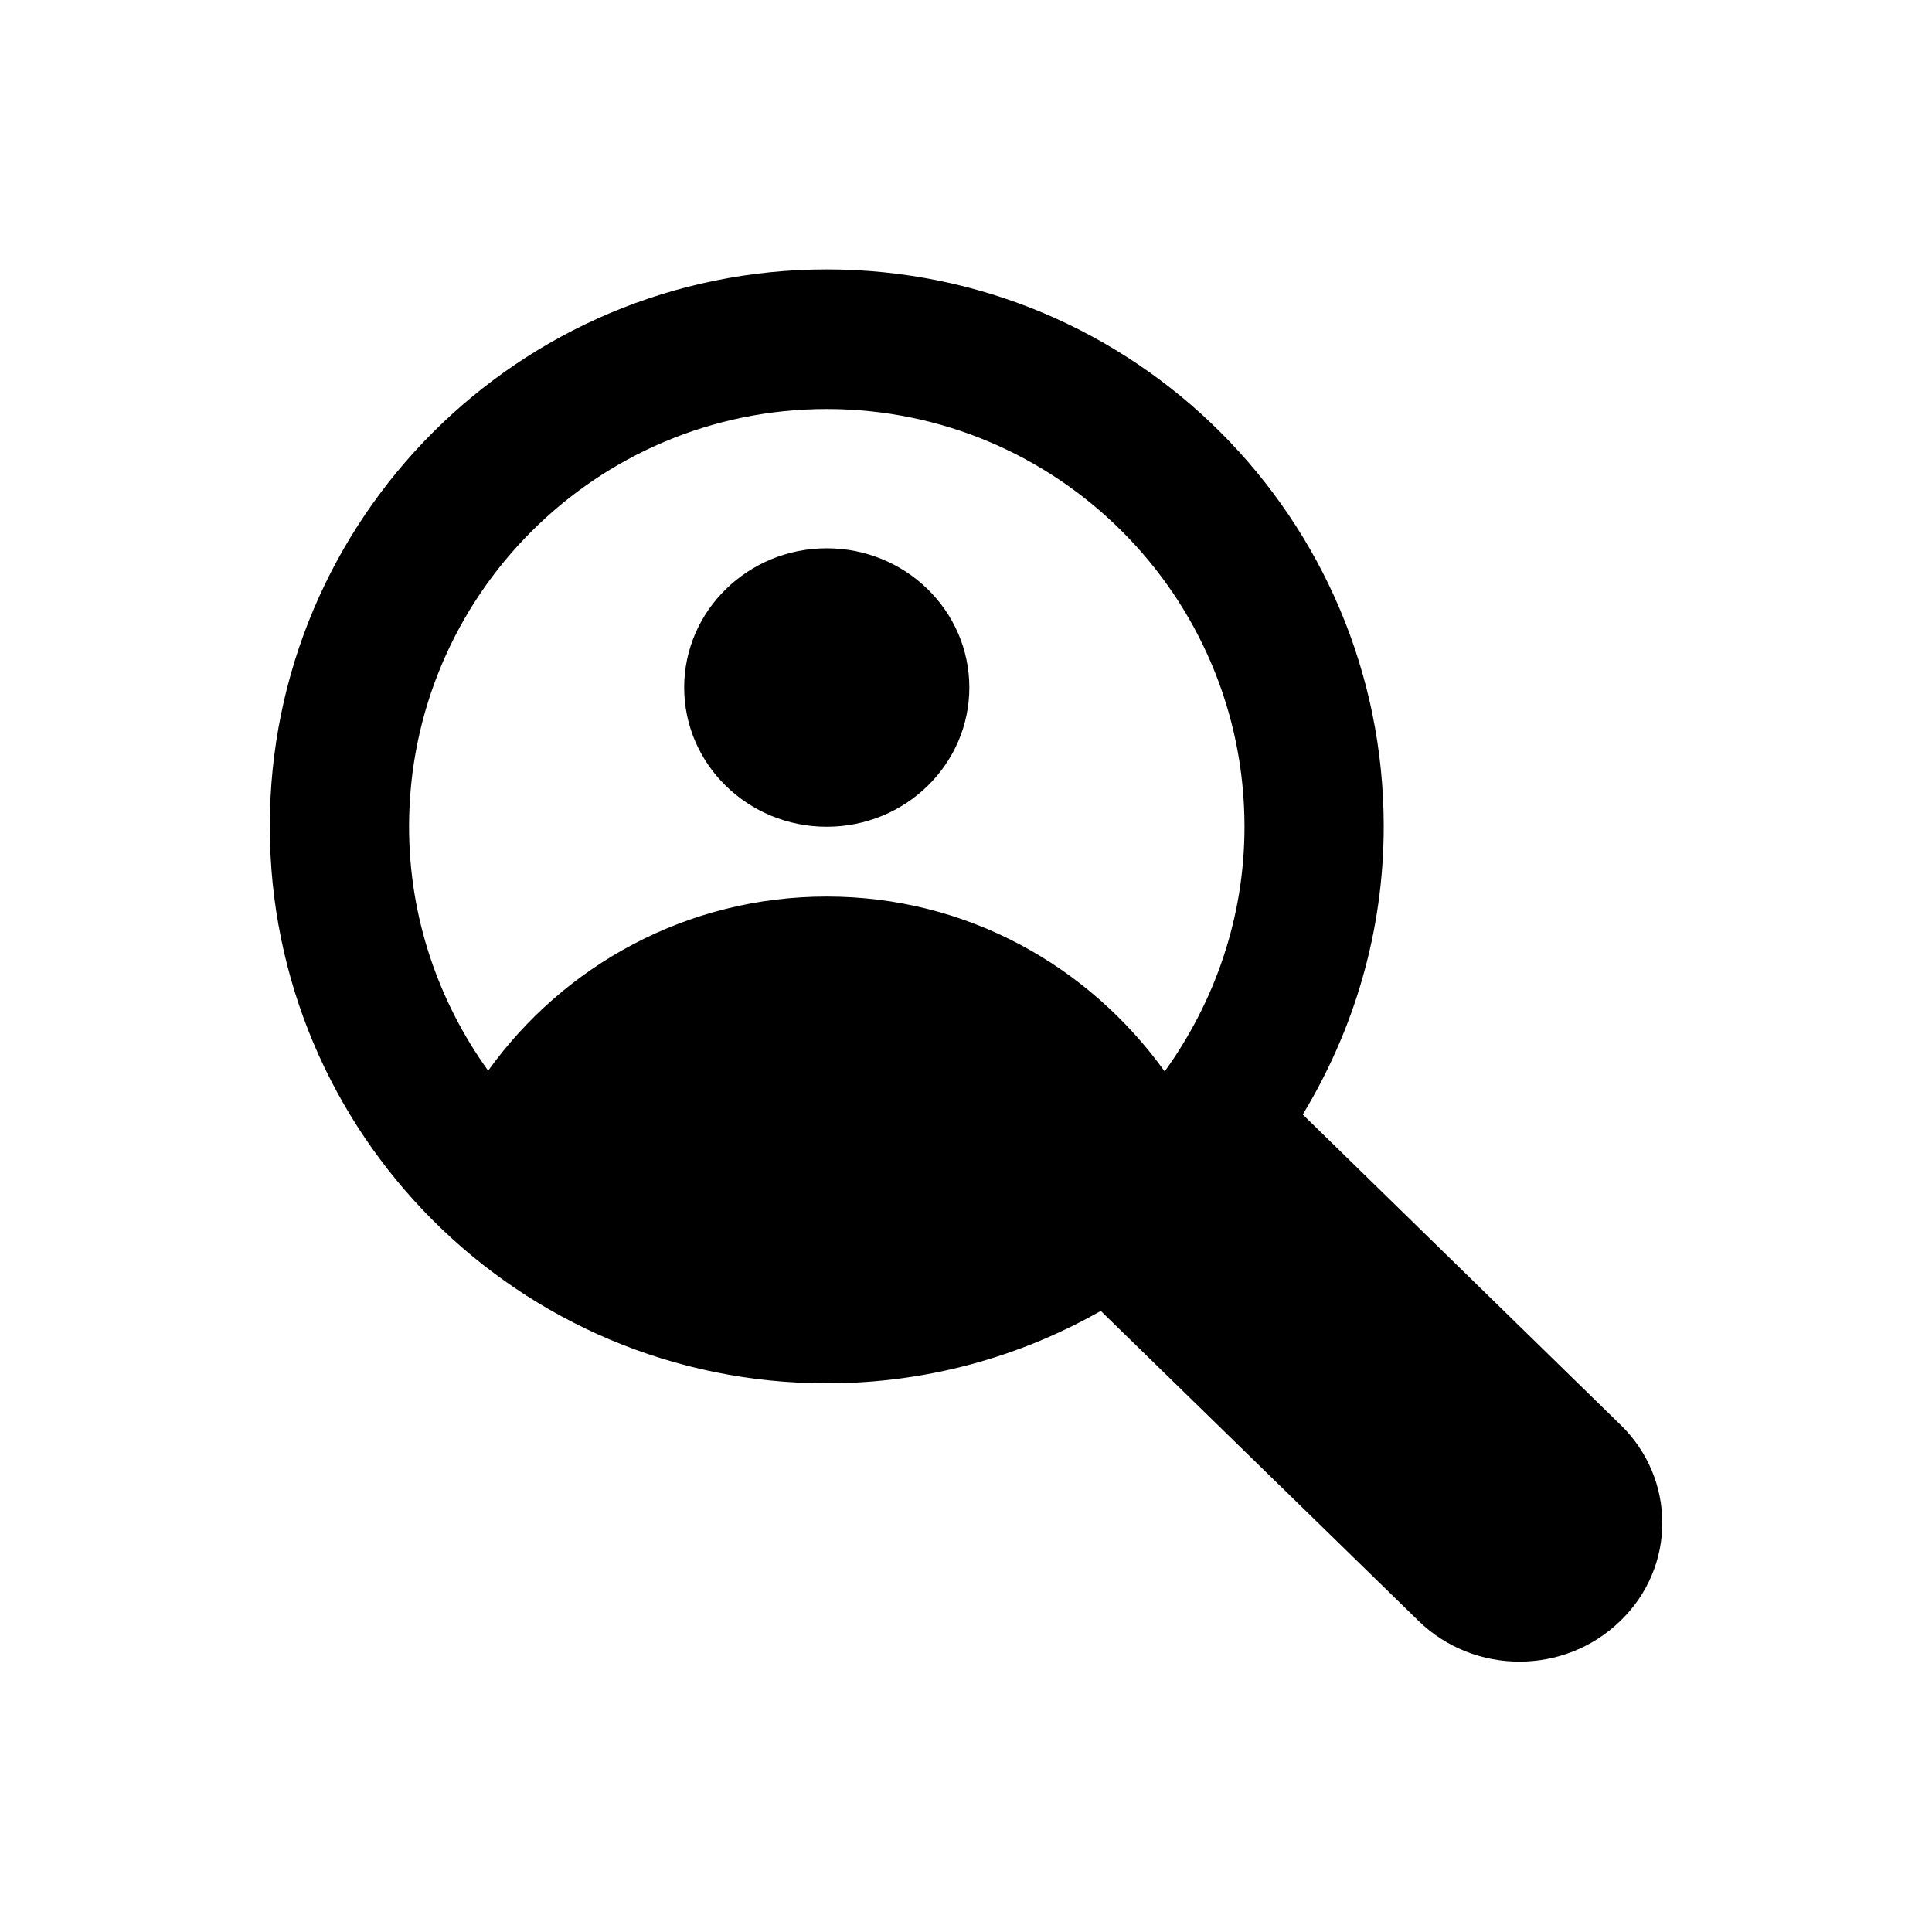
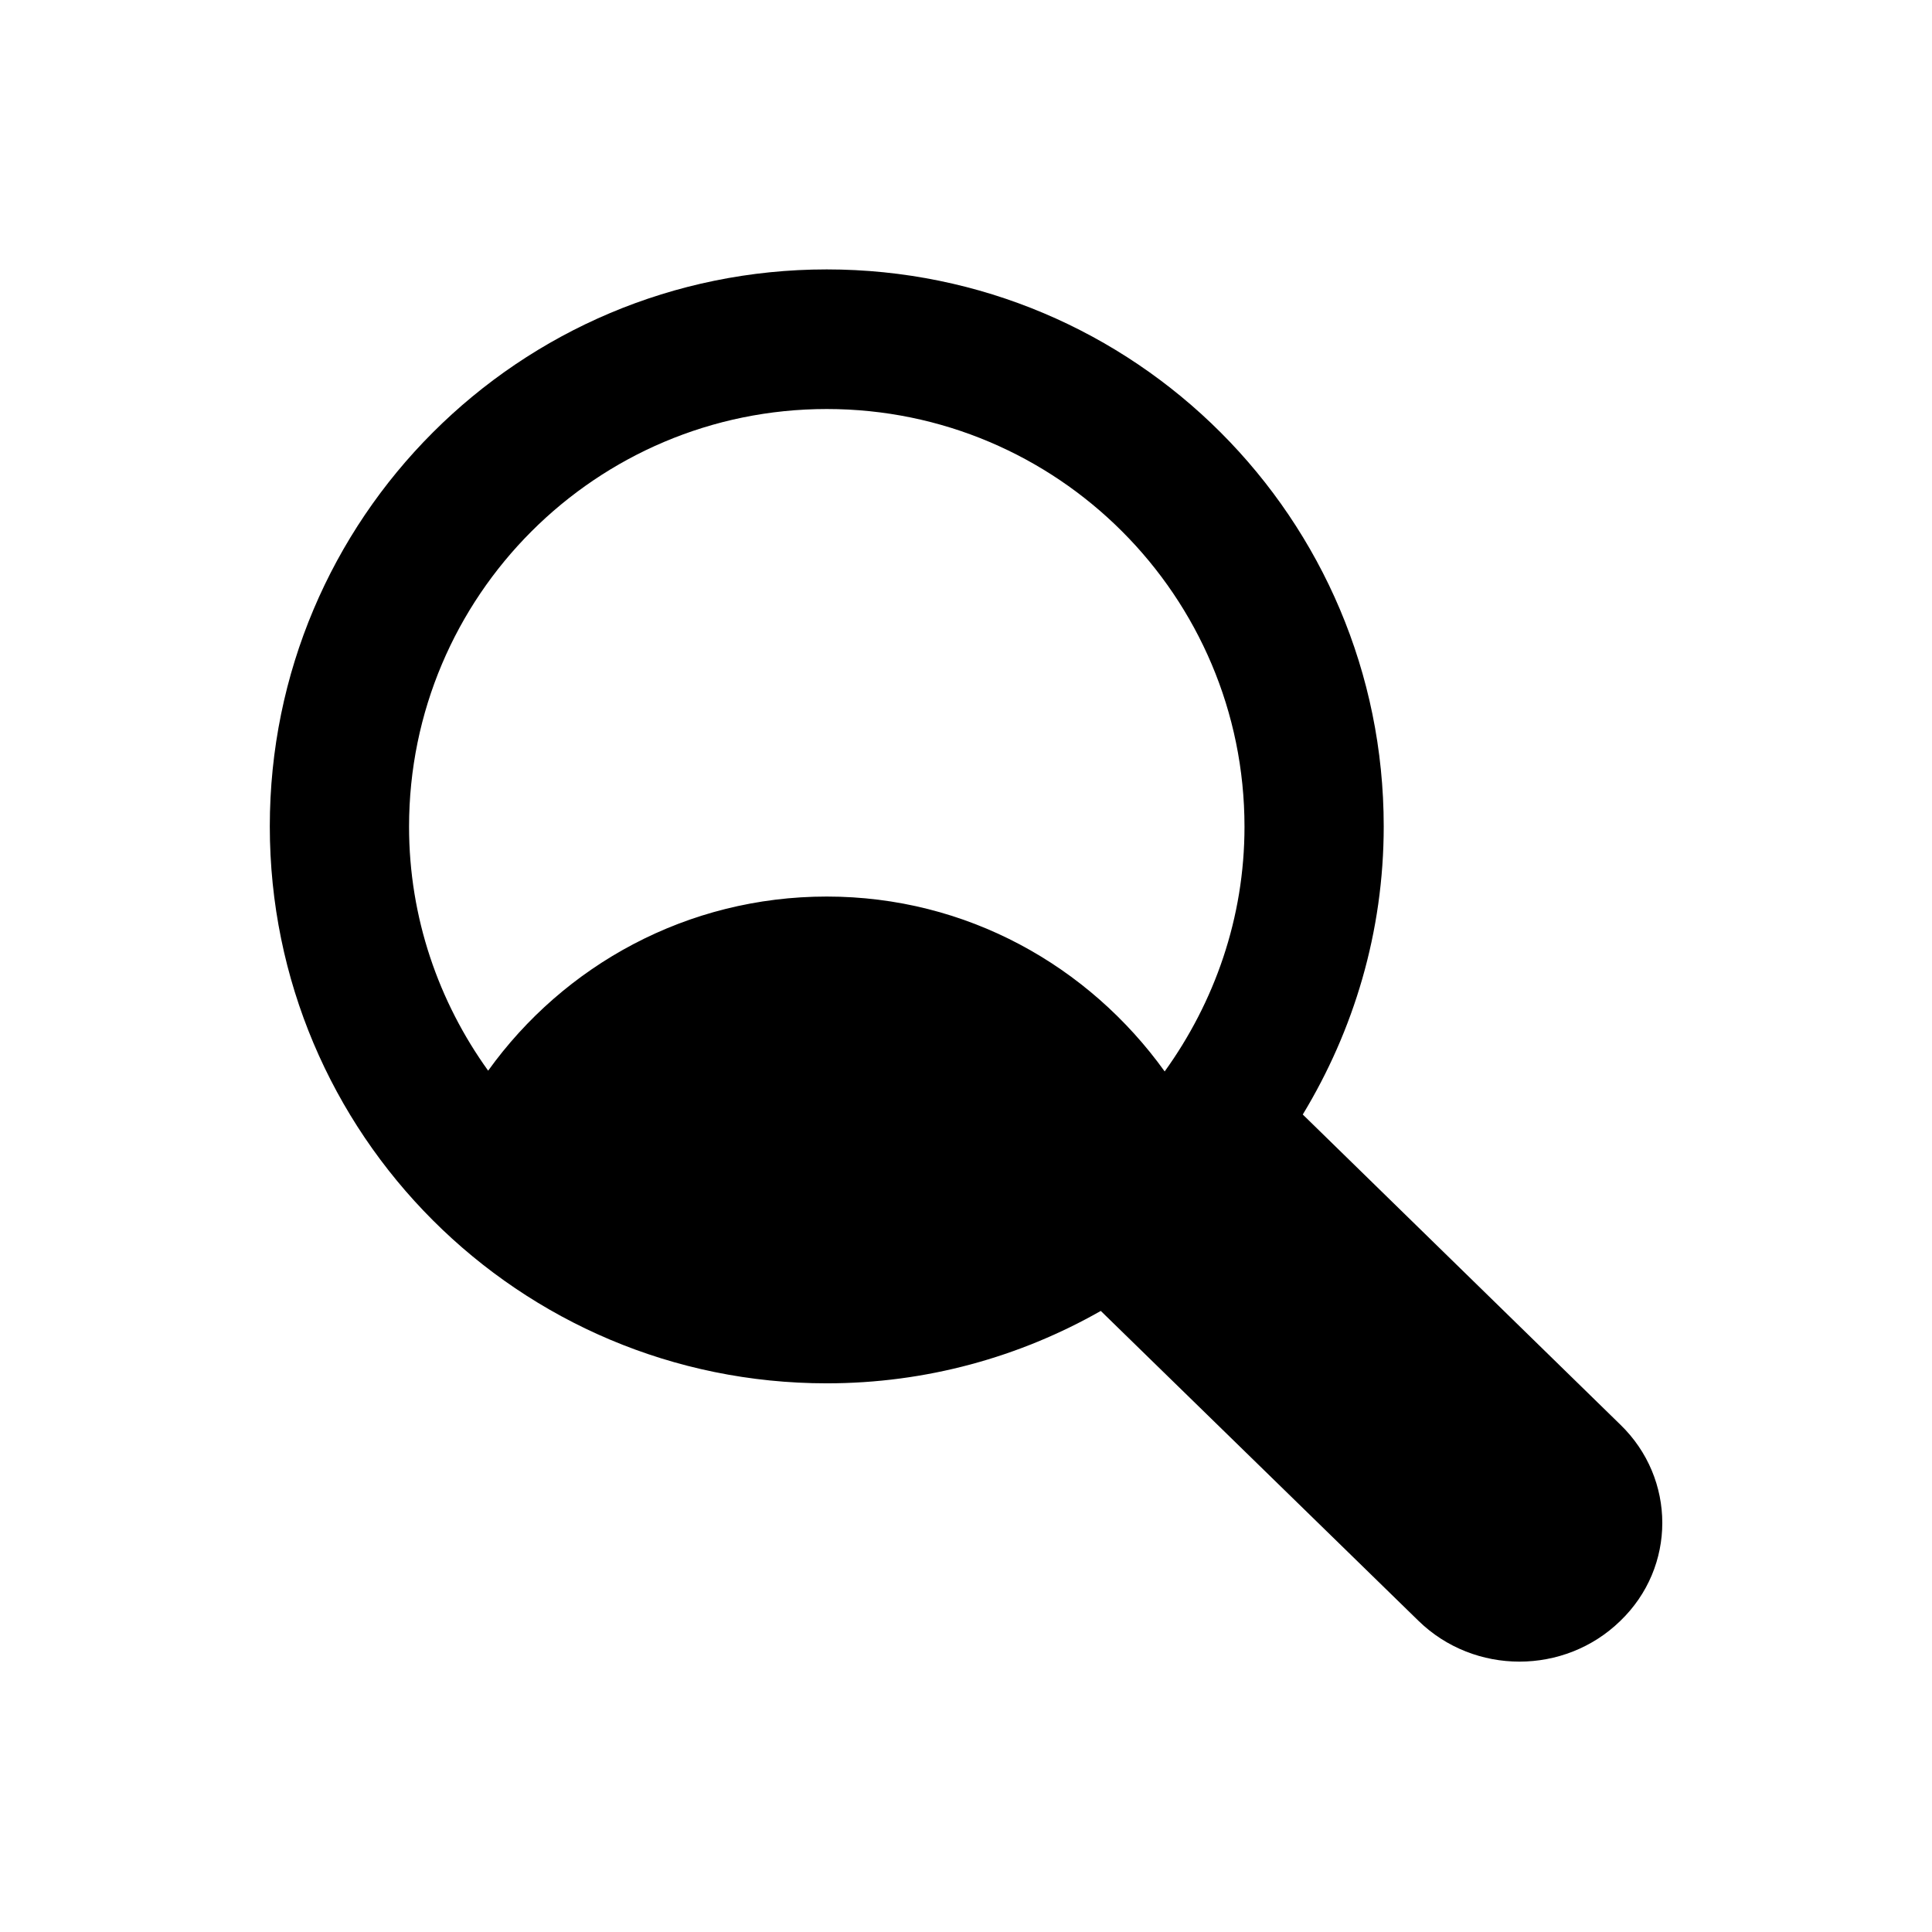
<svg xmlns="http://www.w3.org/2000/svg" fill="#000000" width="800px" height="800px" version="1.1" viewBox="144 144 512 512">
  <g>
-     <path d="m363.1 289.3c-20.859 0-37.785 16.531-37.785 36.898 0 20.367 16.926 36.898 37.785 36.898s37.785-16.531 37.785-36.898c0-20.367-16.922-36.898-37.785-36.898z" />
    <path d="m573.38 521.52-84.133-82.164c13.48-22.238 21.453-48.316 21.453-76.359 0-81.574-66.027-147.6-147.6-147.6-81.574 0-147.6 66.027-147.6 147.6s66.027 147.6 147.6 147.6c26.371 0 51.168-6.988 72.621-19.188l84.23 82.164c14.762 14.367 38.672 14.367 53.43 0 14.859-14.27 14.859-37.688 0-52.055zm-120.73-93.578c-20.074-27.945-52.449-46.348-89.543-46.348-37 0-69.668 18.203-89.742 46.148-13.09-18.203-20.961-40.539-20.961-64.648 0-61.105 49.594-110.7 110.7-110.7 61.105 0 110.7 49.594 110.7 110.7 0 24.207-7.969 46.543-21.152 64.848z" />
  </g>
</svg>